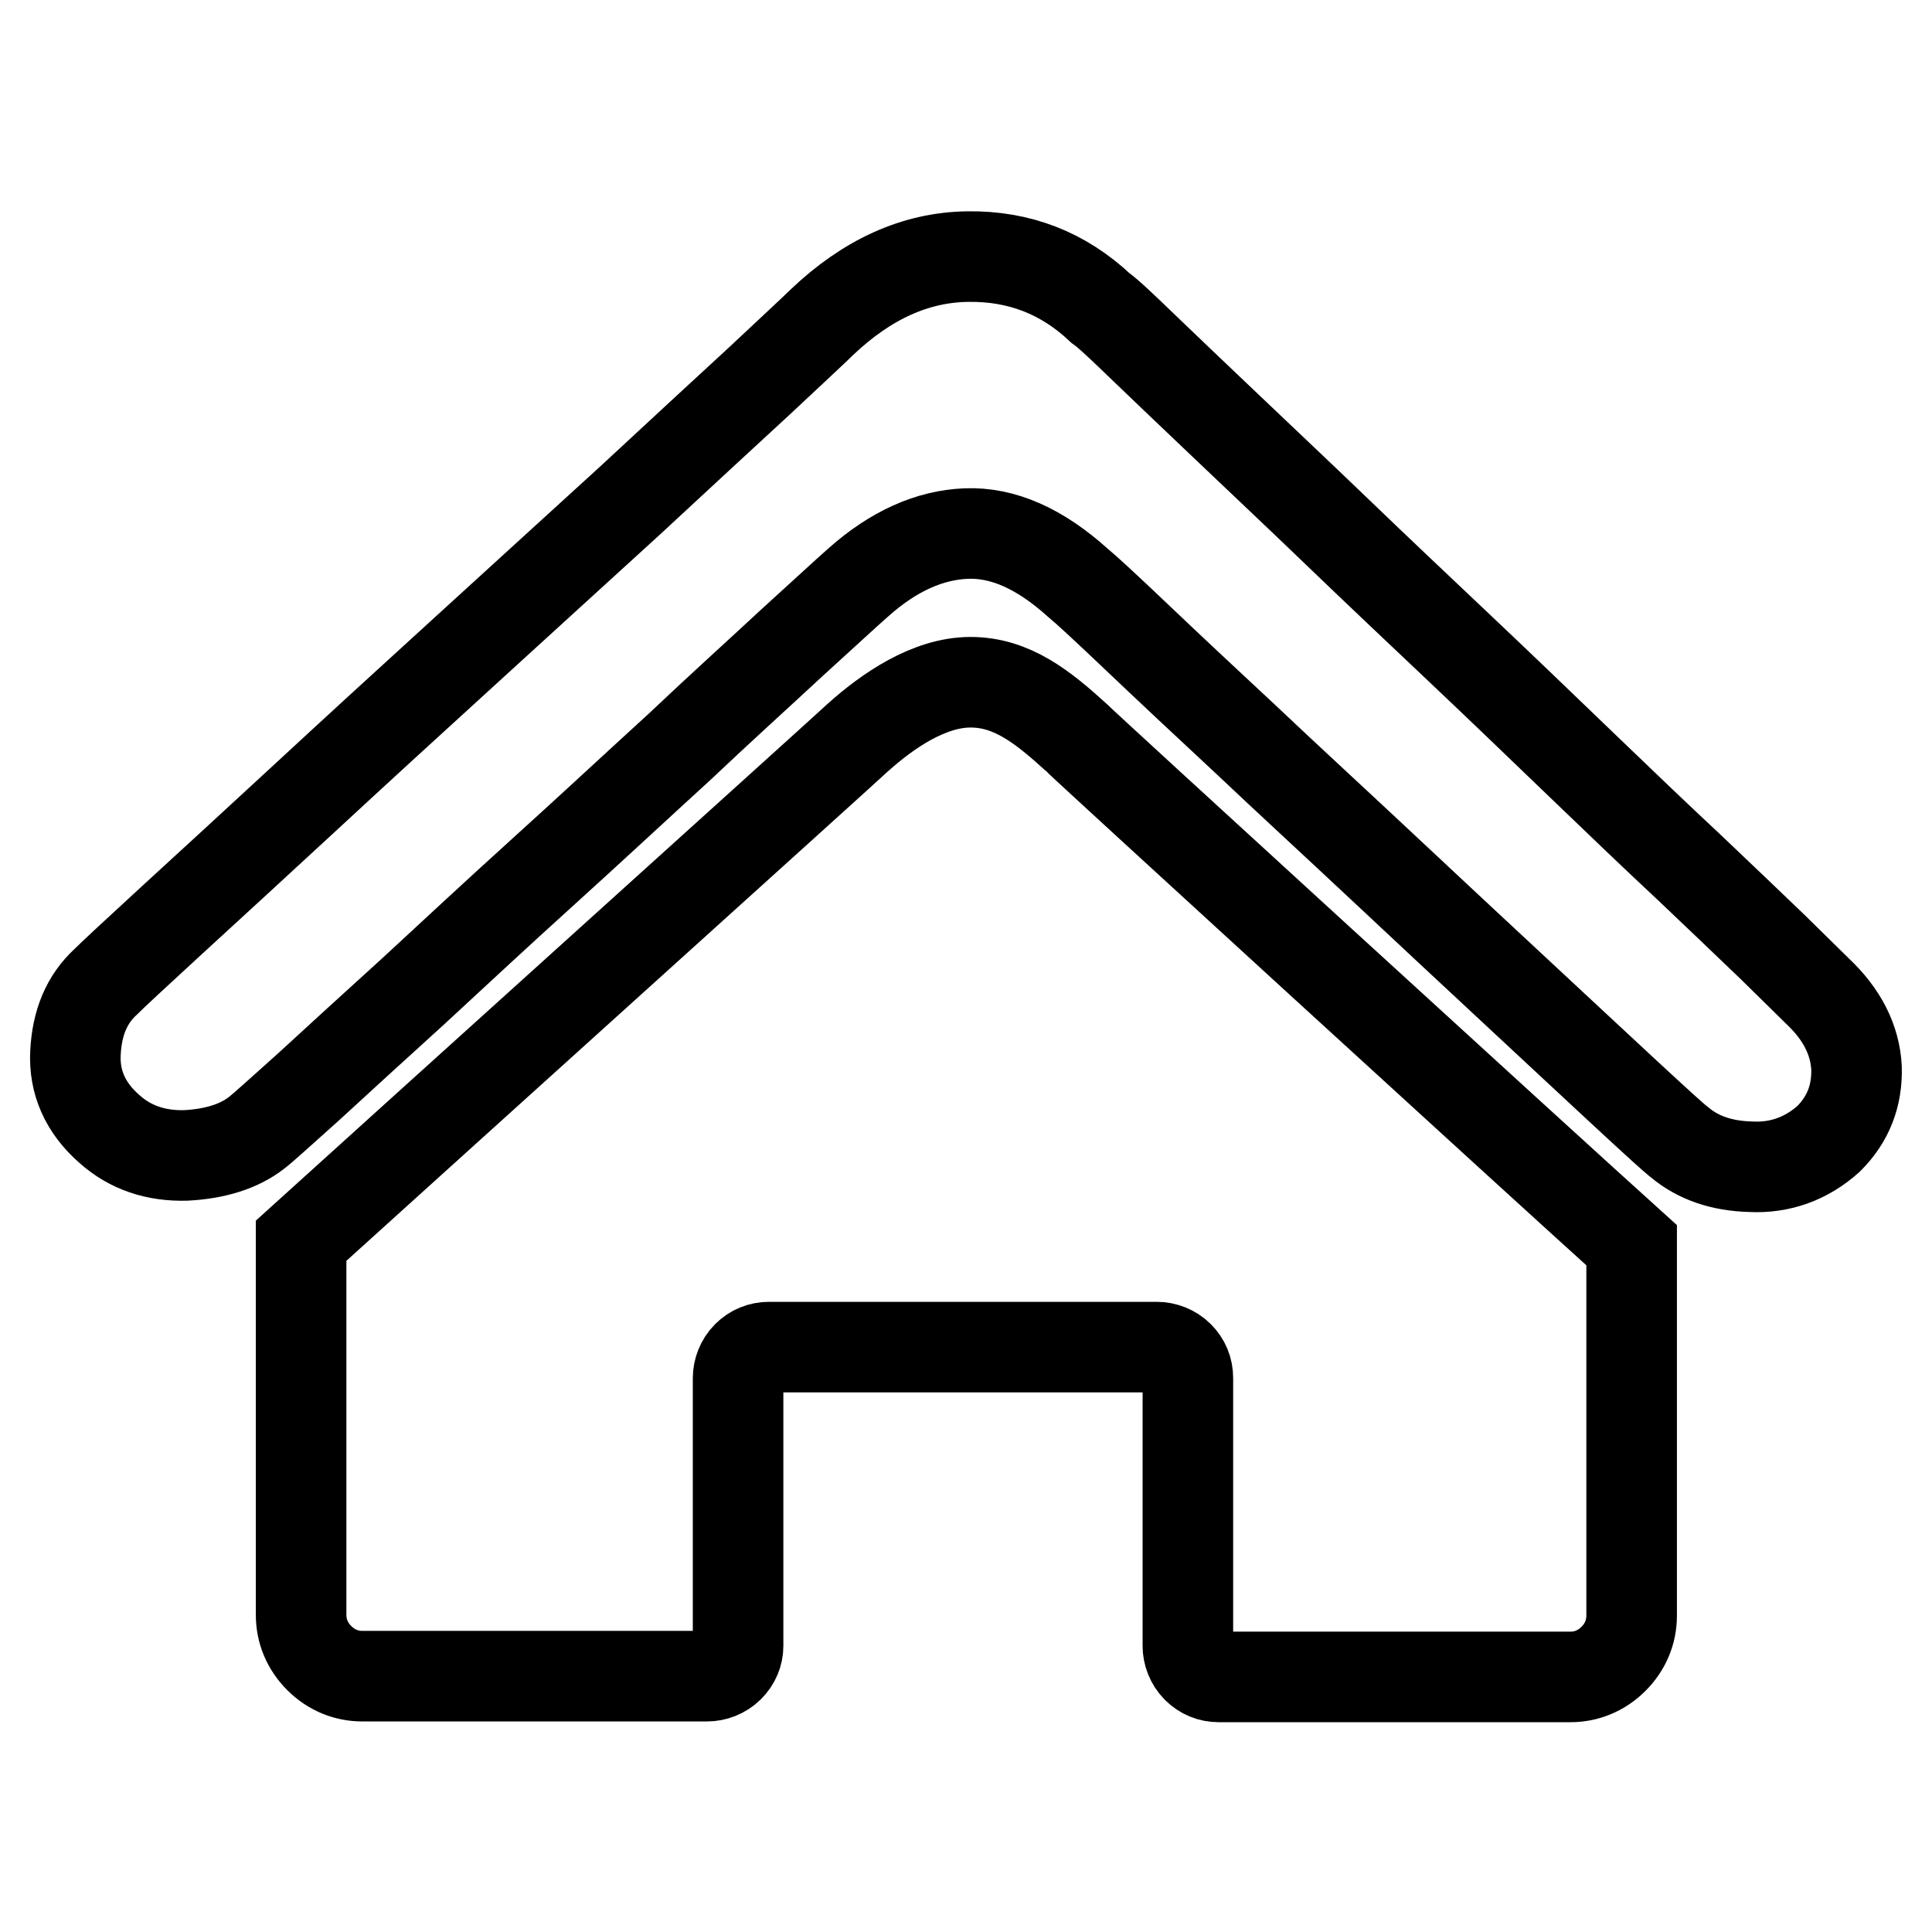
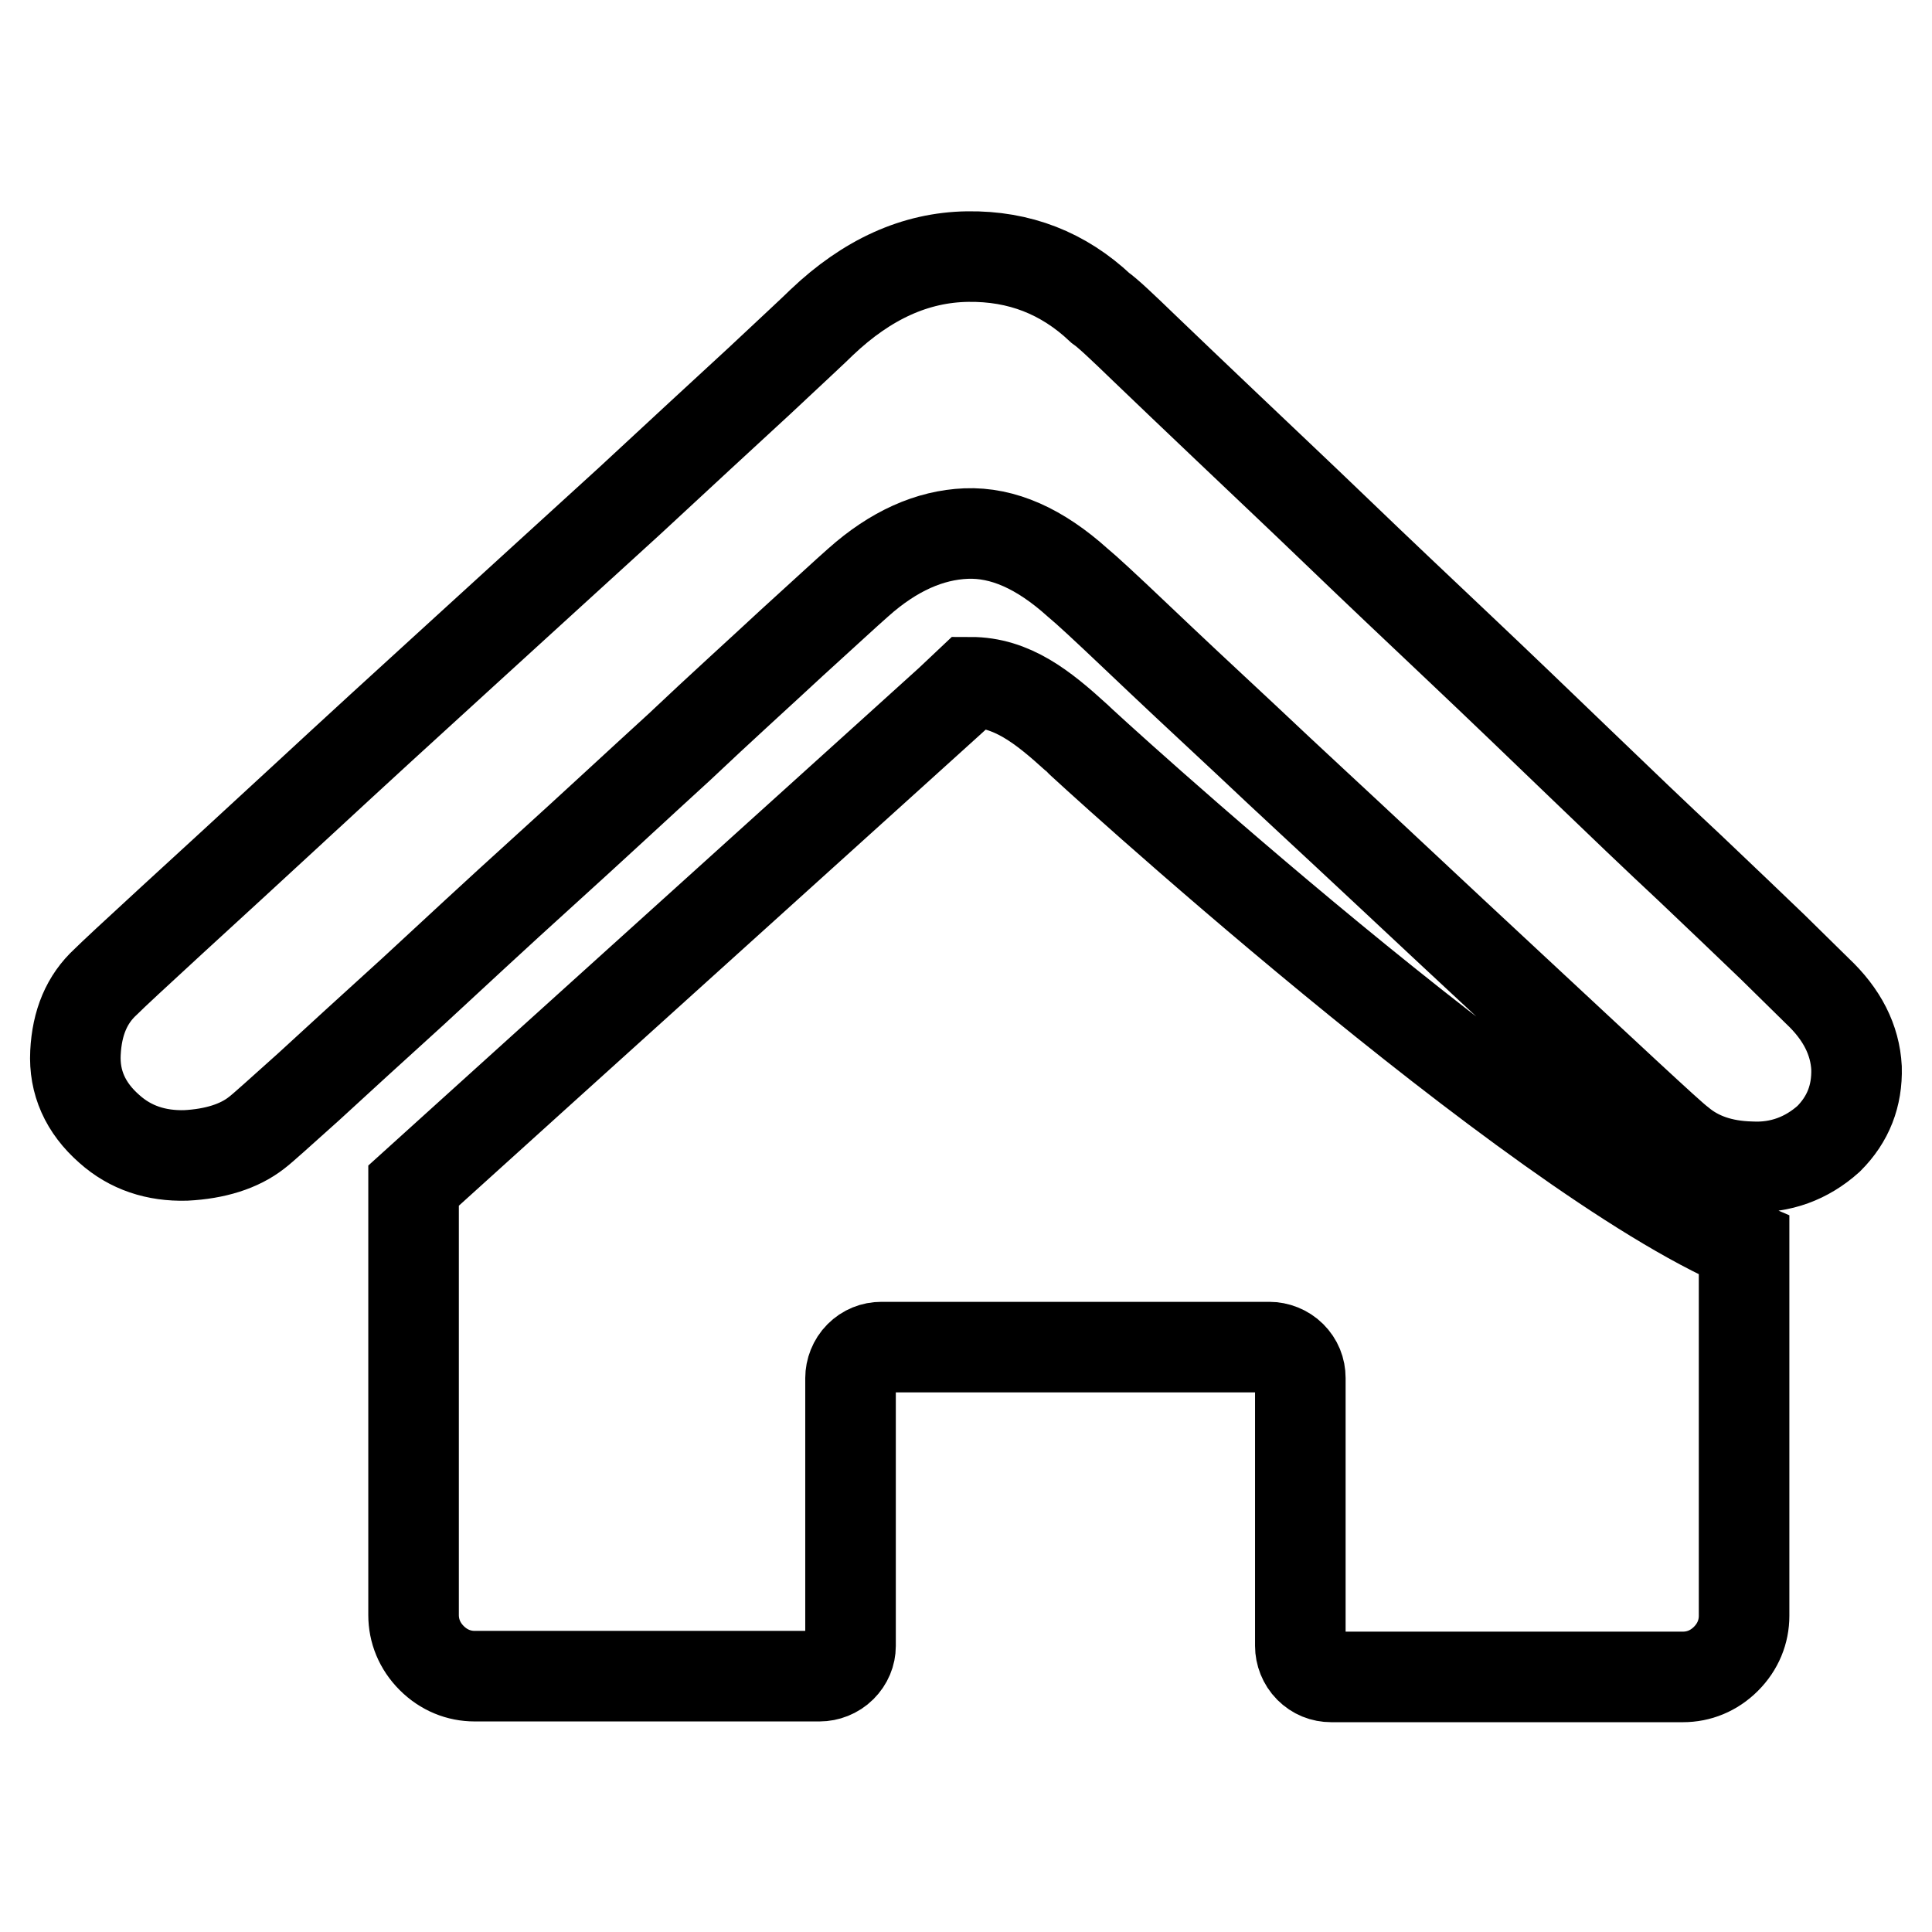
<svg xmlns="http://www.w3.org/2000/svg" version="1.1" x="0px" y="0px" viewBox="0 0 256 256" enable-background="new 0 0 256 256" xml:space="preserve">
  <g>
-     <path stroke-width="12" fill-opacity="0" stroke="#000000" d="M142.6,97.7c-4.4-4-8.5-7.3-14-7.3c-5.5,0-11,3.8-14.9,7.3c-0.6,0.6-61,55.1-73.8,66.7V214 c0,2.1,0.8,4.1,2.4,5.7c1.6,1.6,3.6,2.4,5.7,2.4h45.7c1,0,2.1-0.4,2.9-1.2c0.8-0.8,1.2-1.8,1.2-2.8l0-35.5c0-1,0.4-2.1,1.2-2.9 c0.8-0.8,1.8-1.2,2.9-1.2h51.4c1,0,2.1,0.4,2.9,1.2s1.2,1.8,1.2,2.9v35.5c0,1,0.4,2.1,1.2,2.9c0.8,0.8,1.8,1.2,2.9,1.2h46.6 c2.1,0,4.1-0.8,5.7-2.4c1.6-1.6,2.4-3.6,2.4-5.7v-49.1C202.9,153,143,98.2,142.6,97.7z M246,141.5c-0.2-3.7-1.9-7.1-5.2-10.2 l-5.9-5.8c-3-2.9-6.7-6.4-11-10.5c-4.4-4.1-9.2-8.7-14.5-13.8c-5.3-5.1-10.6-10.2-16.1-15.4c-5.5-5.2-10.9-10.3-16.2-15.4 c-5.3-5.1-10.2-9.7-14.5-13.8c-4.3-4.1-8-7.6-10.9-10.4c-3-2.9-4.9-4.7-5.9-5.4c-4.9-4.6-10.7-6.9-17.6-6.8 c-6.9,0.1-13.3,3-19.3,8.7c-0.8,0.8-3.6,3.4-8.3,7.8c-4.8,4.4-10.5,9.7-17.2,15.9C76.8,72.4,69.6,79,61.8,86.1 c-7.8,7.1-15,13.7-21.7,19.9c-6.7,6.2-12.5,11.5-17.4,16c-4.9,4.5-7.8,7.2-8.7,8.1c-2.5,2.3-3.8,5.4-4,9.4 c-0.2,3.9,1.3,7.3,4.5,10.1c2.8,2.5,6.2,3.6,10.1,3.5c3.9-0.2,7.1-1.2,9.4-3c0.8-0.6,3.1-2.7,6.9-6.1c3.8-3.5,8.4-7.7,13.8-12.6 c5.3-4.9,11.1-10.3,17.4-16c6.3-5.7,12.2-11.2,17.9-16.4c5.6-5.3,10.6-9.8,14.9-13.8c4.3-3.9,7.2-6.6,8.8-8 c4.7-4.2,9.5-6.3,14.3-6.5c4.9-0.2,9.8,2,14.8,6.5c1.1,0.9,3.7,3.3,7.8,7.2c4.1,3.9,8.9,8.4,14.6,13.7c5.6,5.3,11.6,10.8,18,16.8 c6.3,5.9,12.3,11.5,17.9,16.7c5.6,5.2,10.3,9.6,14.3,13.3c4,3.7,6.4,5.9,7.2,6.5c2.4,2,5.5,3.1,9.4,3.2c3.9,0.2,7.4-1.1,10.3-3.7 C244.9,148.3,246.1,145.2,246,141.5z" />
+     <path stroke-width="12" fill-opacity="0" stroke="#000000" d="M142.6,97.7c-4.4-4-8.5-7.3-14-7.3c-0.6,0.6-61,55.1-73.8,66.7V214 c0,2.1,0.8,4.1,2.4,5.7c1.6,1.6,3.6,2.4,5.7,2.4h45.7c1,0,2.1-0.4,2.9-1.2c0.8-0.8,1.2-1.8,1.2-2.8l0-35.5c0-1,0.4-2.1,1.2-2.9 c0.8-0.8,1.8-1.2,2.9-1.2h51.4c1,0,2.1,0.4,2.9,1.2s1.2,1.8,1.2,2.9v35.5c0,1,0.4,2.1,1.2,2.9c0.8,0.8,1.8,1.2,2.9,1.2h46.6 c2.1,0,4.1-0.8,5.7-2.4c1.6-1.6,2.4-3.6,2.4-5.7v-49.1C202.9,153,143,98.2,142.6,97.7z M246,141.5c-0.2-3.7-1.9-7.1-5.2-10.2 l-5.9-5.8c-3-2.9-6.7-6.4-11-10.5c-4.4-4.1-9.2-8.7-14.5-13.8c-5.3-5.1-10.6-10.2-16.1-15.4c-5.5-5.2-10.9-10.3-16.2-15.4 c-5.3-5.1-10.2-9.7-14.5-13.8c-4.3-4.1-8-7.6-10.9-10.4c-3-2.9-4.9-4.7-5.9-5.4c-4.9-4.6-10.7-6.9-17.6-6.8 c-6.9,0.1-13.3,3-19.3,8.7c-0.8,0.8-3.6,3.4-8.3,7.8c-4.8,4.4-10.5,9.7-17.2,15.9C76.8,72.4,69.6,79,61.8,86.1 c-7.8,7.1-15,13.7-21.7,19.9c-6.7,6.2-12.5,11.5-17.4,16c-4.9,4.5-7.8,7.2-8.7,8.1c-2.5,2.3-3.8,5.4-4,9.4 c-0.2,3.9,1.3,7.3,4.5,10.1c2.8,2.5,6.2,3.6,10.1,3.5c3.9-0.2,7.1-1.2,9.4-3c0.8-0.6,3.1-2.7,6.9-6.1c3.8-3.5,8.4-7.7,13.8-12.6 c5.3-4.9,11.1-10.3,17.4-16c6.3-5.7,12.2-11.2,17.9-16.4c5.6-5.3,10.6-9.8,14.9-13.8c4.3-3.9,7.2-6.6,8.8-8 c4.7-4.2,9.5-6.3,14.3-6.5c4.9-0.2,9.8,2,14.8,6.5c1.1,0.9,3.7,3.3,7.8,7.2c4.1,3.9,8.9,8.4,14.6,13.7c5.6,5.3,11.6,10.8,18,16.8 c6.3,5.9,12.3,11.5,17.9,16.7c5.6,5.2,10.3,9.6,14.3,13.3c4,3.7,6.4,5.9,7.2,6.5c2.4,2,5.5,3.1,9.4,3.2c3.9,0.2,7.4-1.1,10.3-3.7 C244.9,148.3,246.1,145.2,246,141.5z" />
  </g>
</svg>